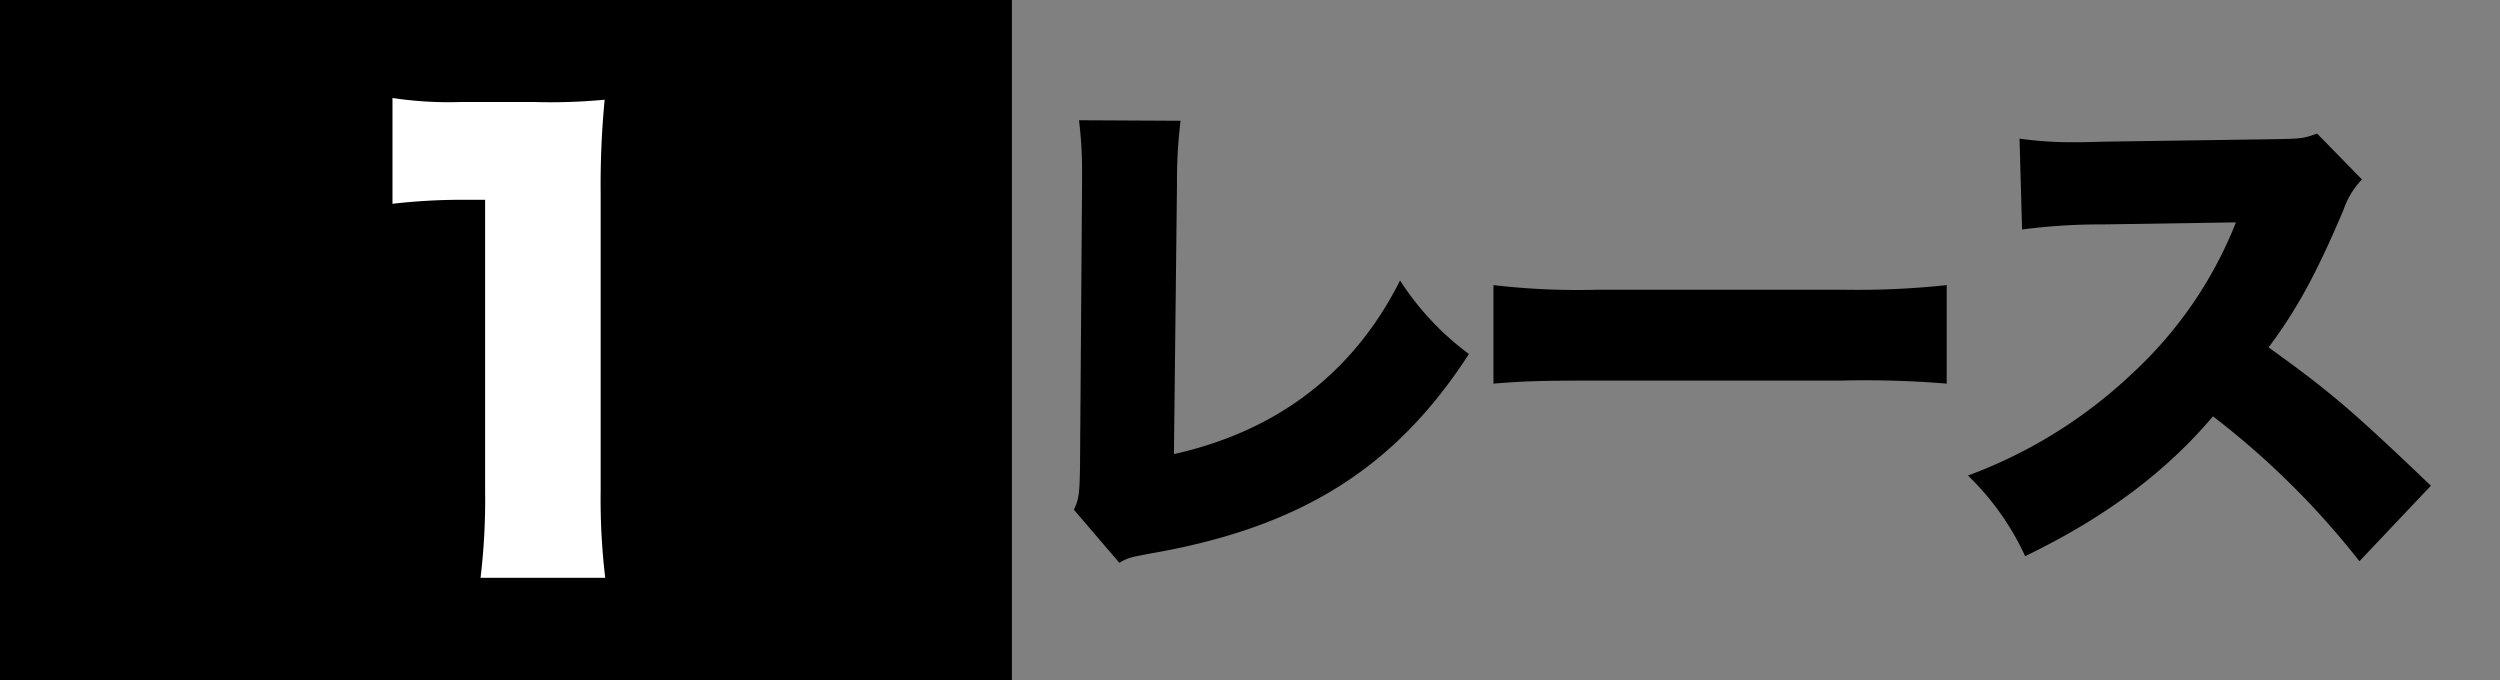
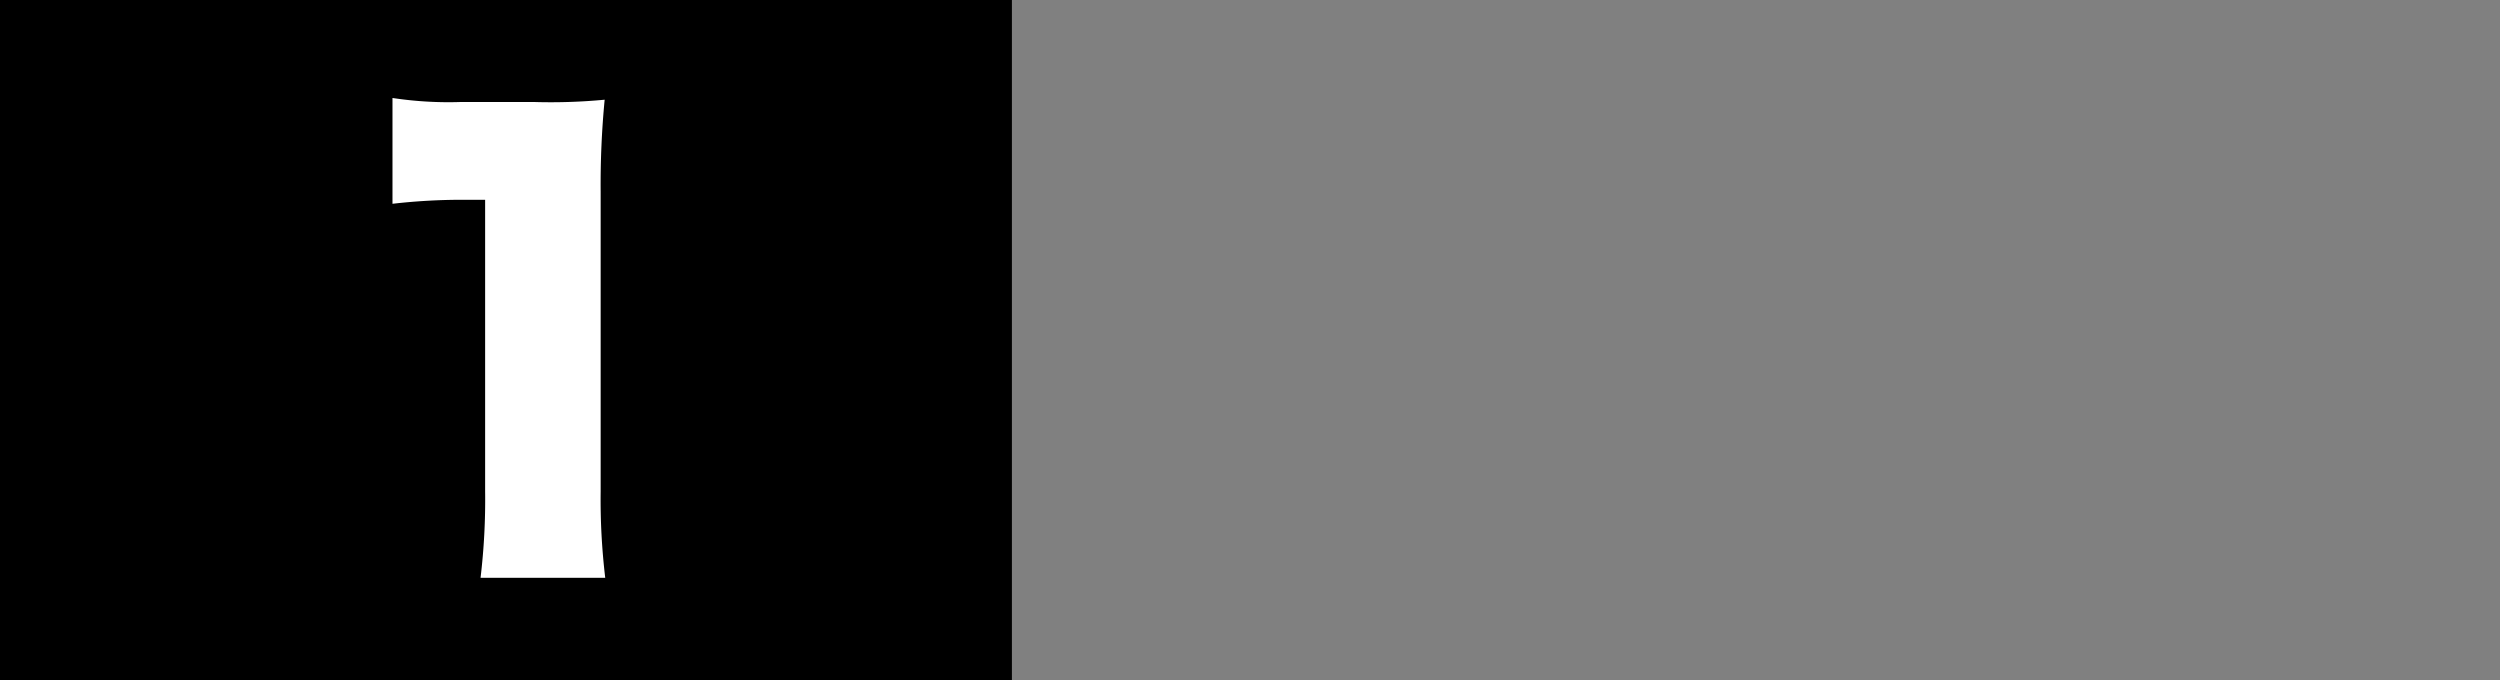
<svg xmlns="http://www.w3.org/2000/svg" id="グループ_1" data-name="グループ 1" width="294" height="80" viewBox="0 0 294 80">
  <rect x="0" y="0" width="294" height="80" fill="#808080" stroke="none" />
  <defs>
    <style>
      .cls-1, .cls-2 {
        fill-rule: evenodd;
      }

      .cls-2 {
        fill: #fff;
      }
    </style>
  </defs>
  <rect id="長方形_2" data-name="長方形 2" x="-1" width="120" height="80" />
-   <path id="レース" class="cls-1" d="M126.889,14.141a47.817,47.817,0,0,1,.36,6.543v0.96l-0.24,33.375c-0.06,3-.12,3.662-0.72,4.922l5.342,6.243c1.02-.6,1.381-0.66,3.6-1.081,17.707-3.061,28.812-10.024,37.516-23.47a33,33,0,0,1-8.1-8.644C159.183,43.854,150.179,50.7,138.054,53.4l0.36-31.814a57.7,57.7,0,0,1,.42-7.383ZM175.63,45.115c3.661-.3,5.642-0.36,12.365-0.36h28.573a115.848,115.848,0,0,1,12.365.36V33.529a98.485,98.485,0,0,1-12.305.54H187.935a85.043,85.043,0,0,1-12.305-.54V45.115ZM285.873,57.12c-9.364-8.944-11.825-11.045-19.088-16.267,3.361-4.5,5.642-8.7,8.824-16.207a9.479,9.479,0,0,1,2.16-3.541l-5.282-5.4c-1.621.6-1.981,0.6-4.8,0.66l-20.529.3c-1.741.06-2.881,0.06-3.361,0.06a44.478,44.478,0,0,1-6.3-.42l0.3,10.685a71.288,71.288,0,0,1,9.544-.6l15.607-.24a48.291,48.291,0,0,1-12.065,17.648,56.609,56.609,0,0,1-19.449,12.125,31.437,31.437,0,0,1,6.723,9.484c9.3-4.5,16.447-9.784,22.09-16.447A96.494,96.494,0,0,1,277.469,66Z" />
  <path id="_1" data-name="1" class="cls-2" d="M46.156,23.965a71.125,71.125,0,0,1,8.205-.471h2.69v34.3a77.168,77.168,0,0,1-.538,10.156H71.175a77.849,77.849,0,0,1-.538-10.156V22.553a104.406,104.406,0,0,1,.471-10.828,66.72,66.72,0,0,1-8.34.269H54.227a43.829,43.829,0,0,1-8.071-.471V23.965Z" />
</svg>